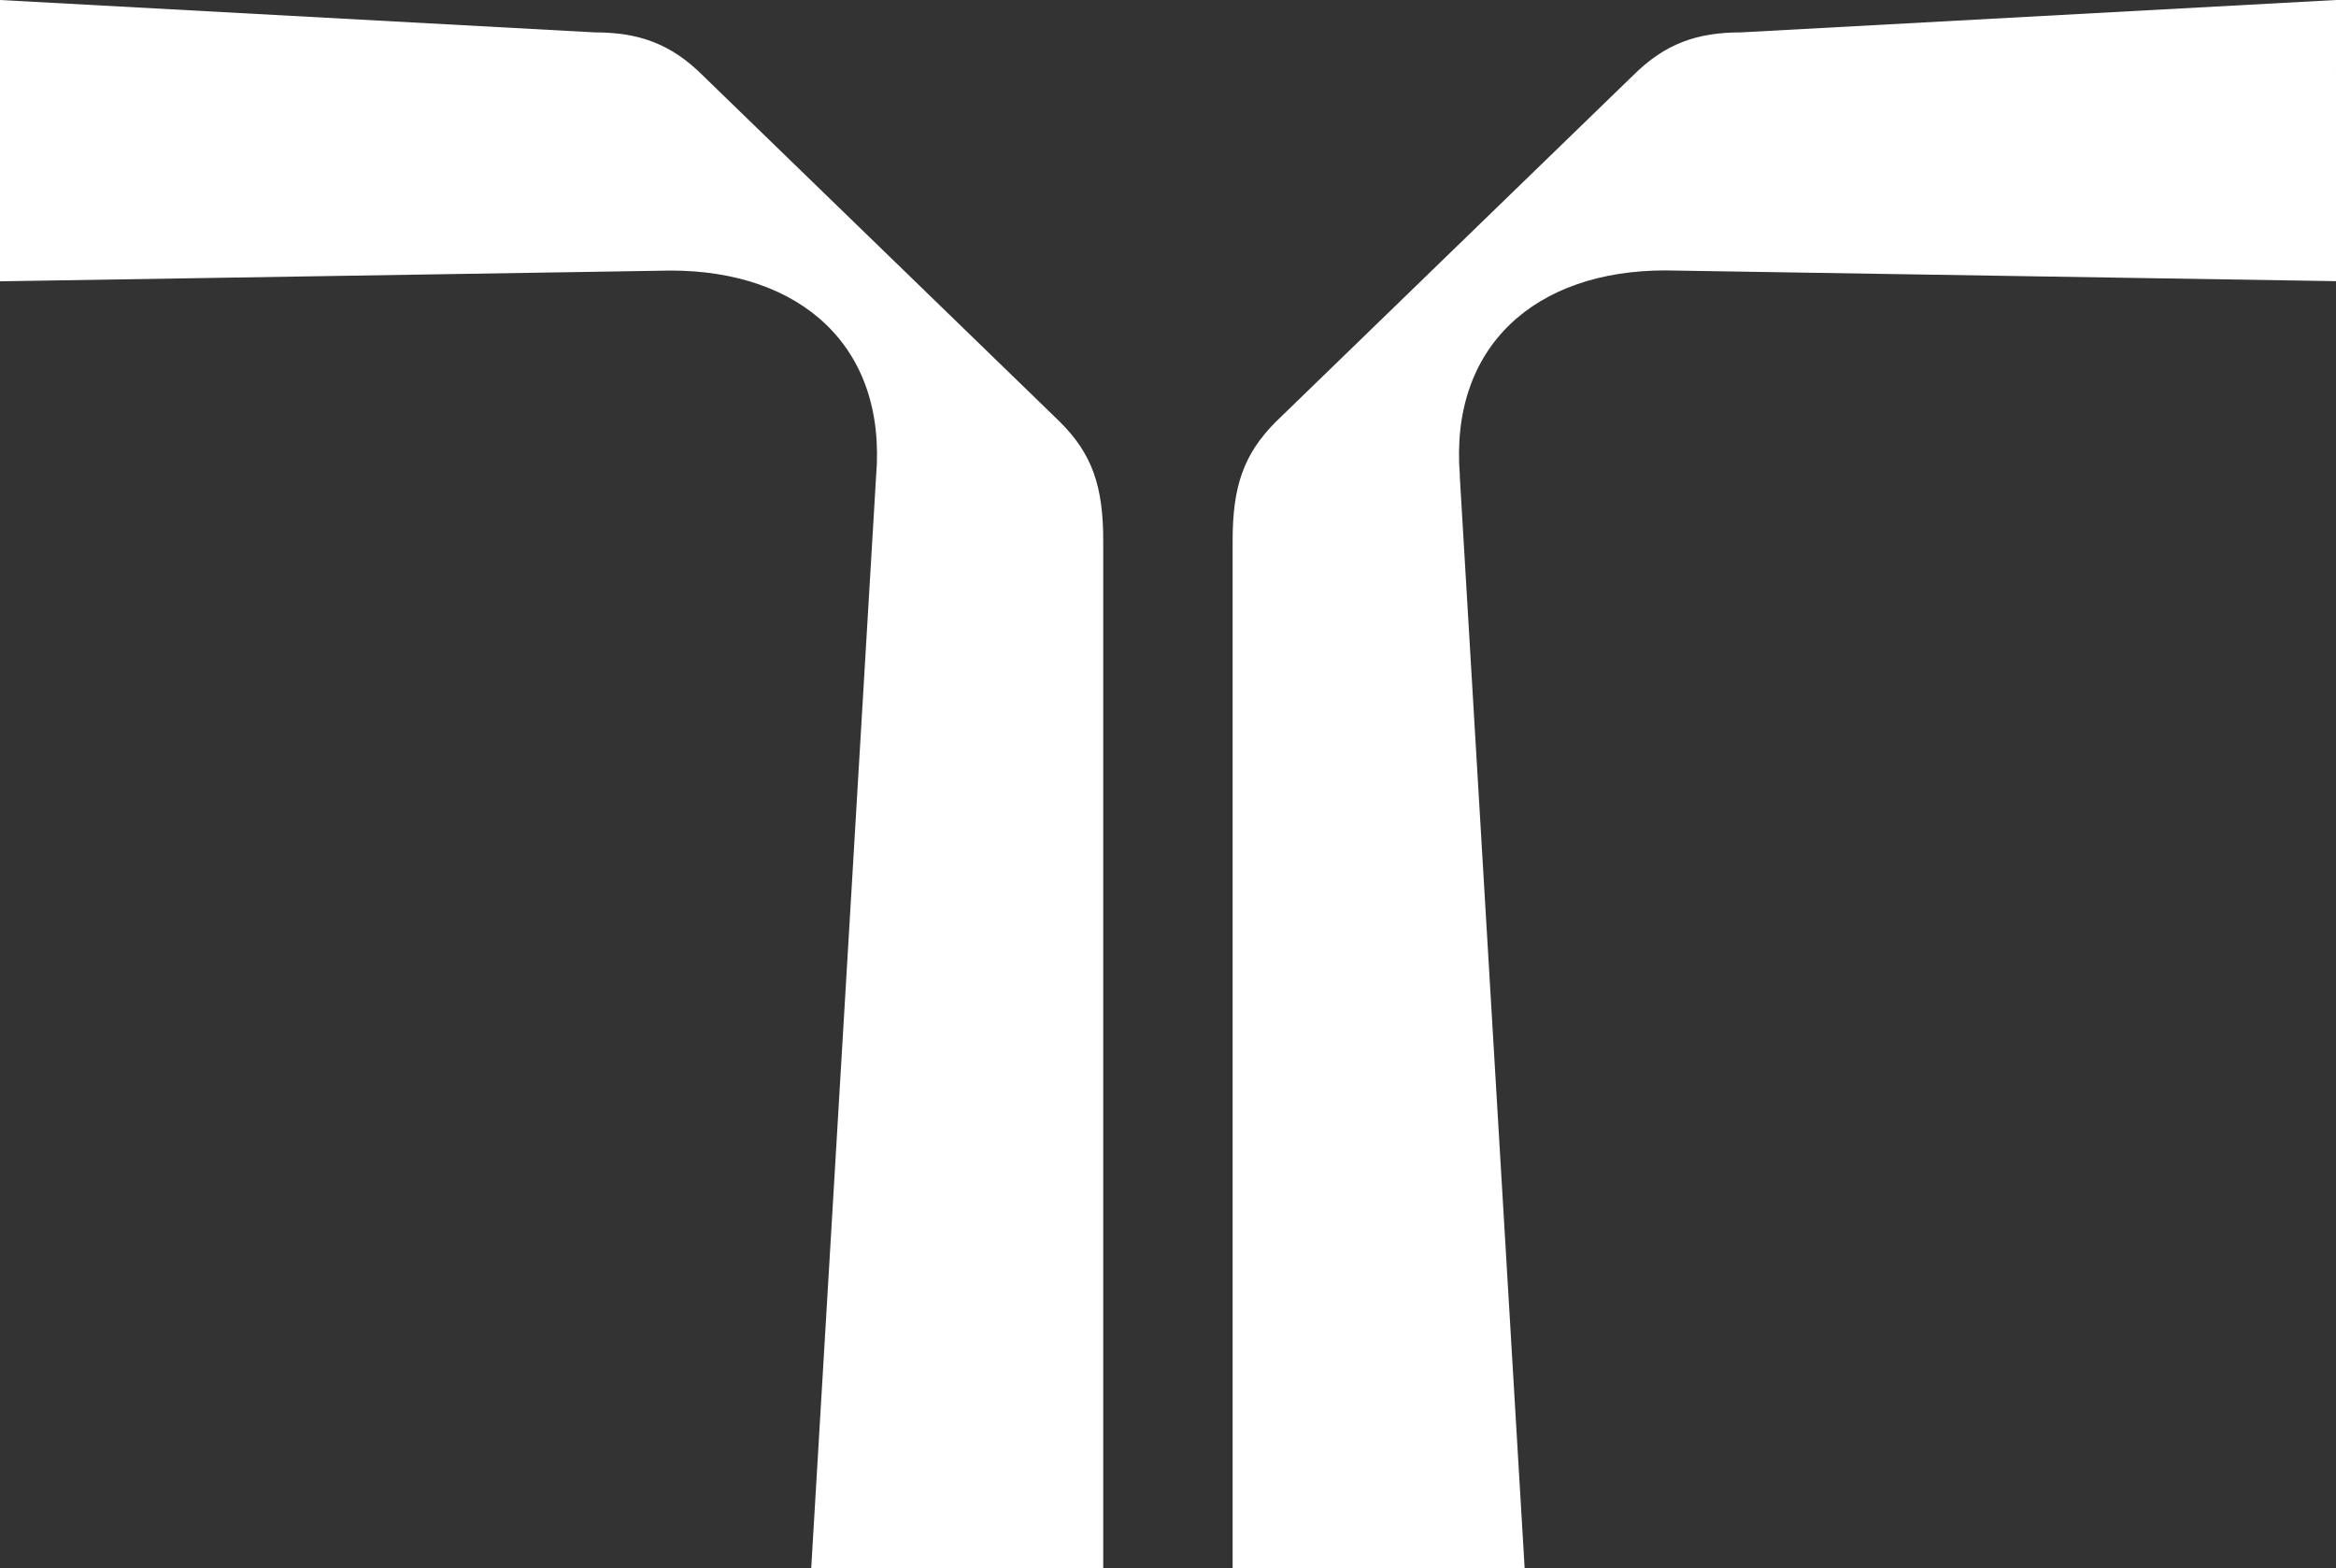
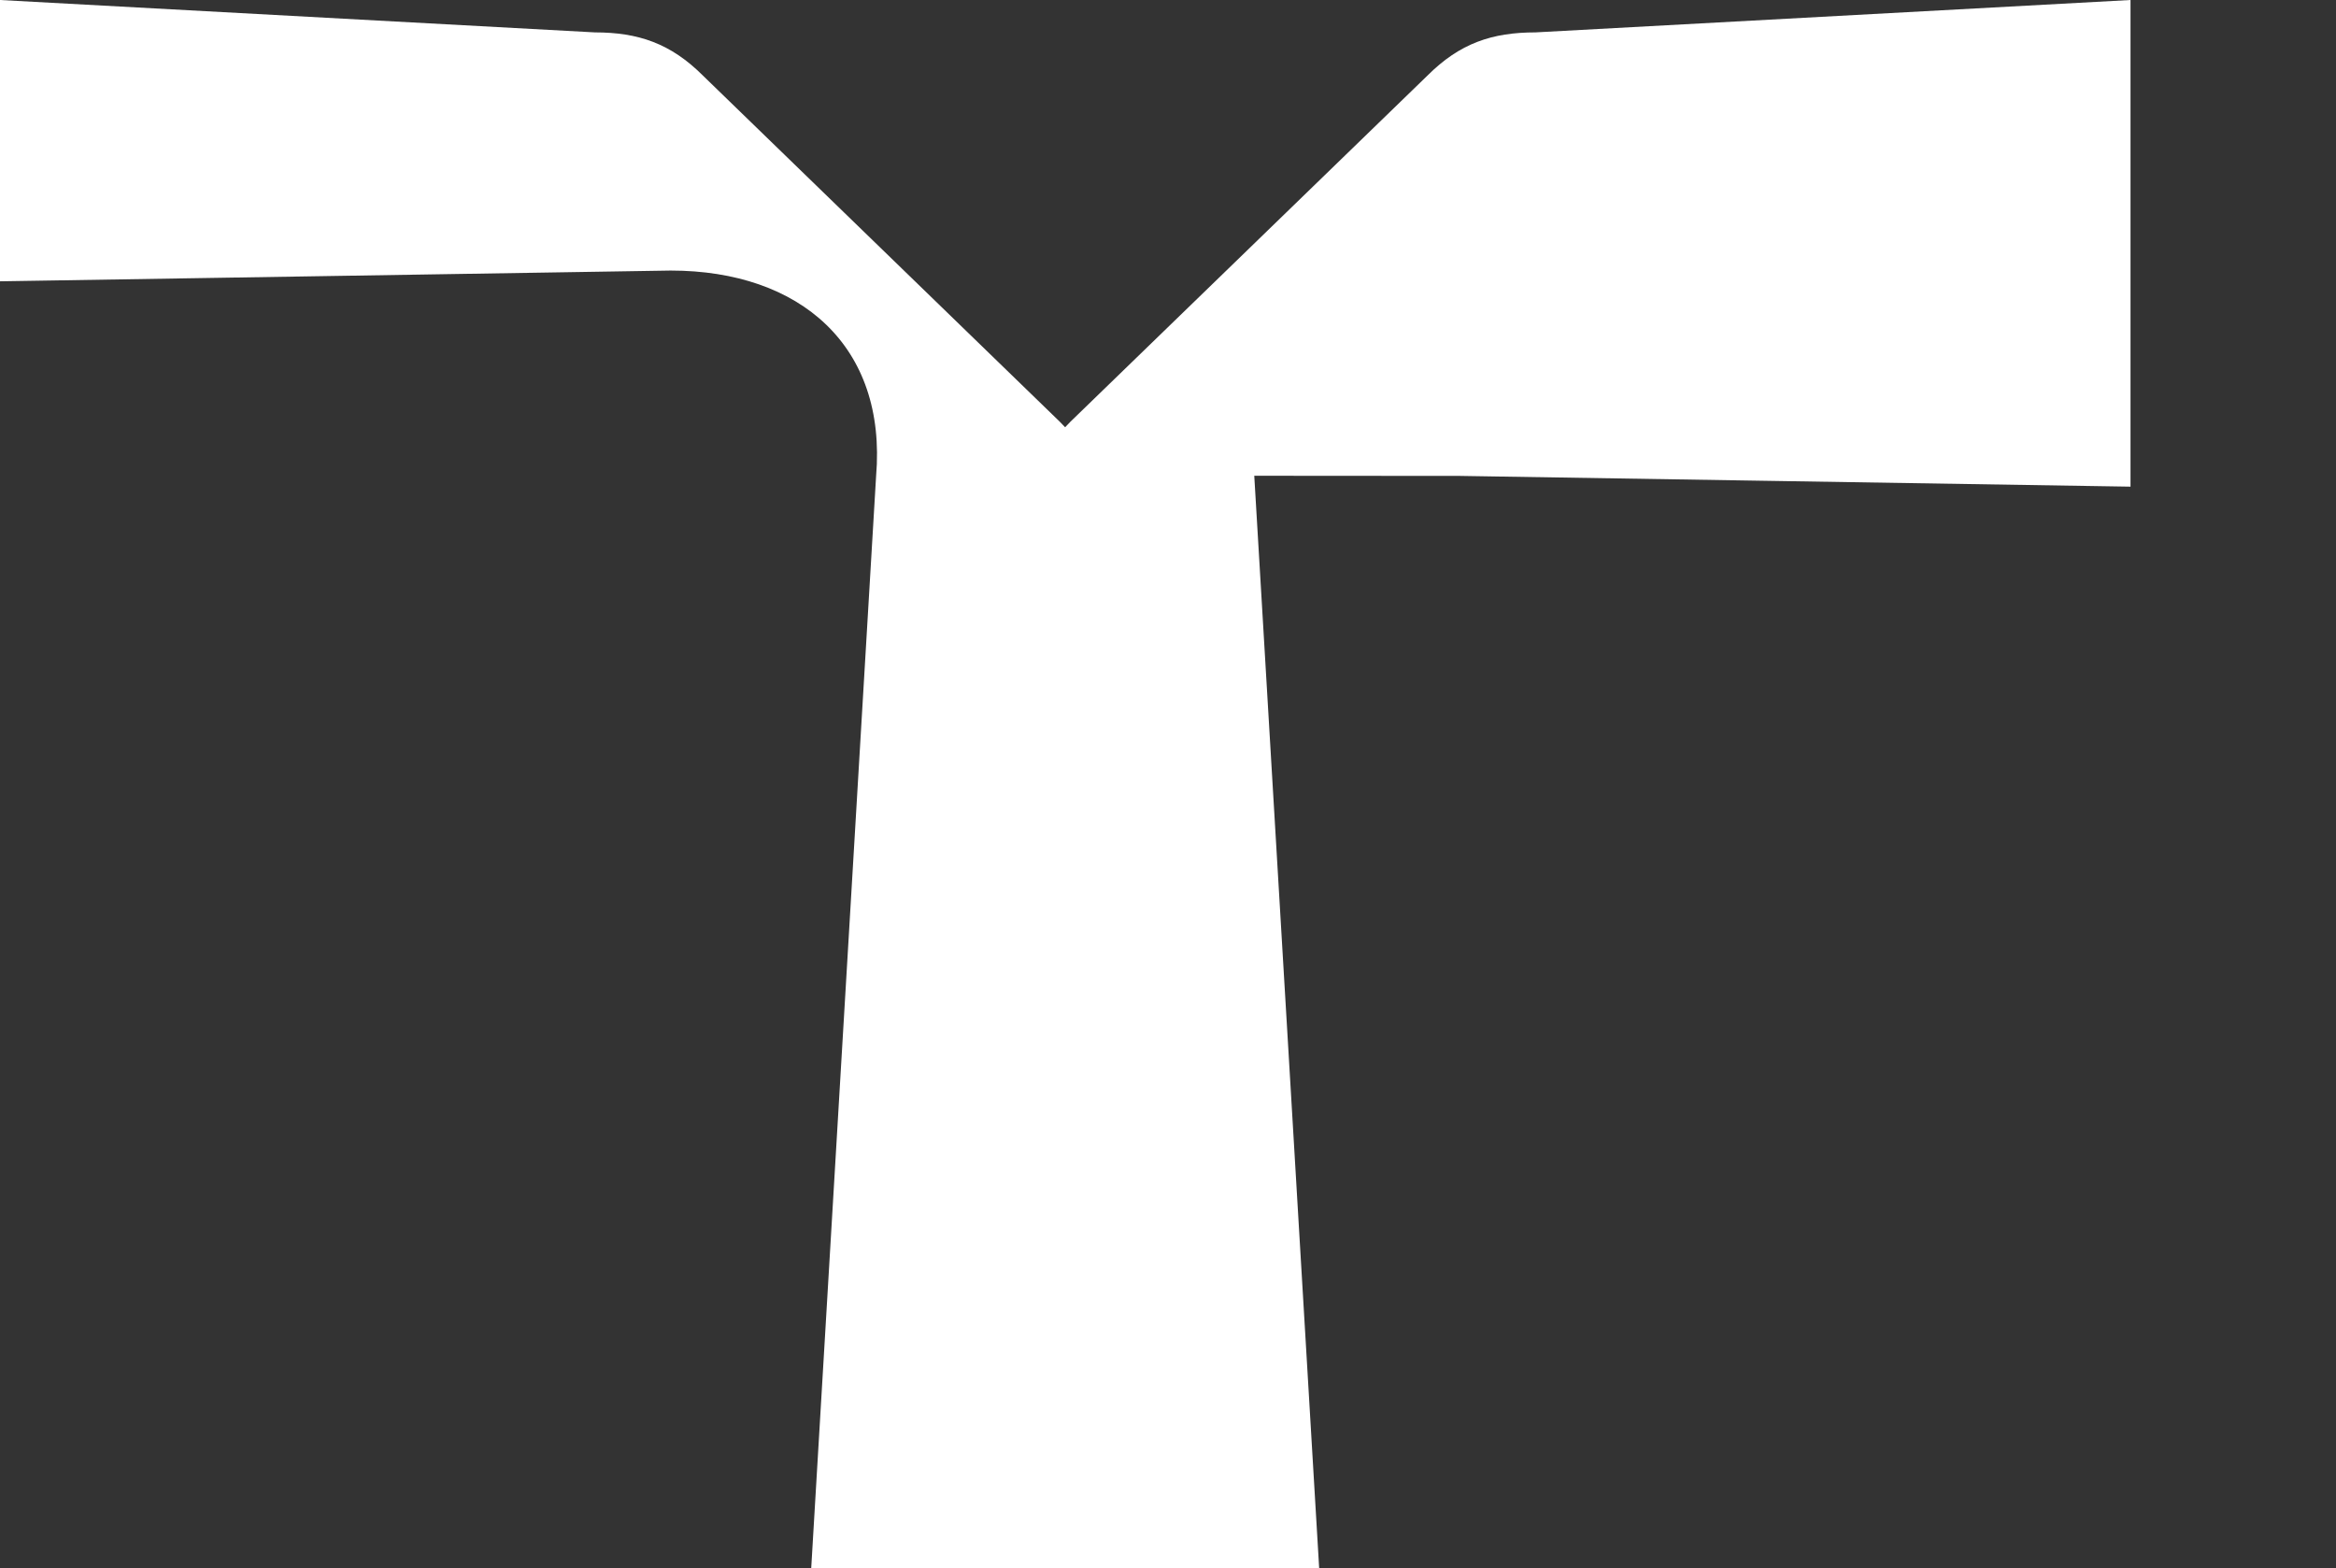
<svg xmlns="http://www.w3.org/2000/svg" id="Layer_1" data-name="Layer 1" version="1.1" viewBox="0 0 1608.6 1080">
  <rect x="0" y="0" width="1608.6" height="1080" fill="#333333" stroke="none" />
  <defs>
    <style>
      .cls-1 {
        fill: #fff;
        stroke-width: 0px;
      }
    </style>
  </defs>
-   <path class="cls-1" d="M558.6,1080h201.1V372.4c0-37.2-7.4-59.6-29.8-81.9L484.1,52.1c-22.3-22.3-44.7-29.8-74.5-29.8L0,0v193.7l461.8-7.4c89.4,0,149,52.1,141.5,141.5l-44.7,752.3ZM1005.3,327.7c-7.4-89.4,52.1-141.5,141.5-141.5l461.8,7.4V0s-409.7,22.3-409.7,22.3c-29.8,0-52.1,7.4-74.5,29.8l-245.8,238.3c-22.3,22.3-29.8,44.7-29.8,81.9v707.6s201.1,0,201.1,0l-44.7-752.3Z" />
+   <path class="cls-1" d="M558.6,1080h201.1V372.4c0-37.2-7.4-59.6-29.8-81.9L484.1,52.1c-22.3-22.3-44.7-29.8-74.5-29.8L0,0v193.7l461.8-7.4c89.4,0,149,52.1,141.5,141.5l-44.7,752.3ZM1005.3,327.7l461.8,7.4V0s-409.7,22.3-409.7,22.3c-29.8,0-52.1,7.4-74.5,29.8l-245.8,238.3c-22.3,22.3-29.8,44.7-29.8,81.9v707.6s201.1,0,201.1,0l-44.7-752.3Z" />
</svg>